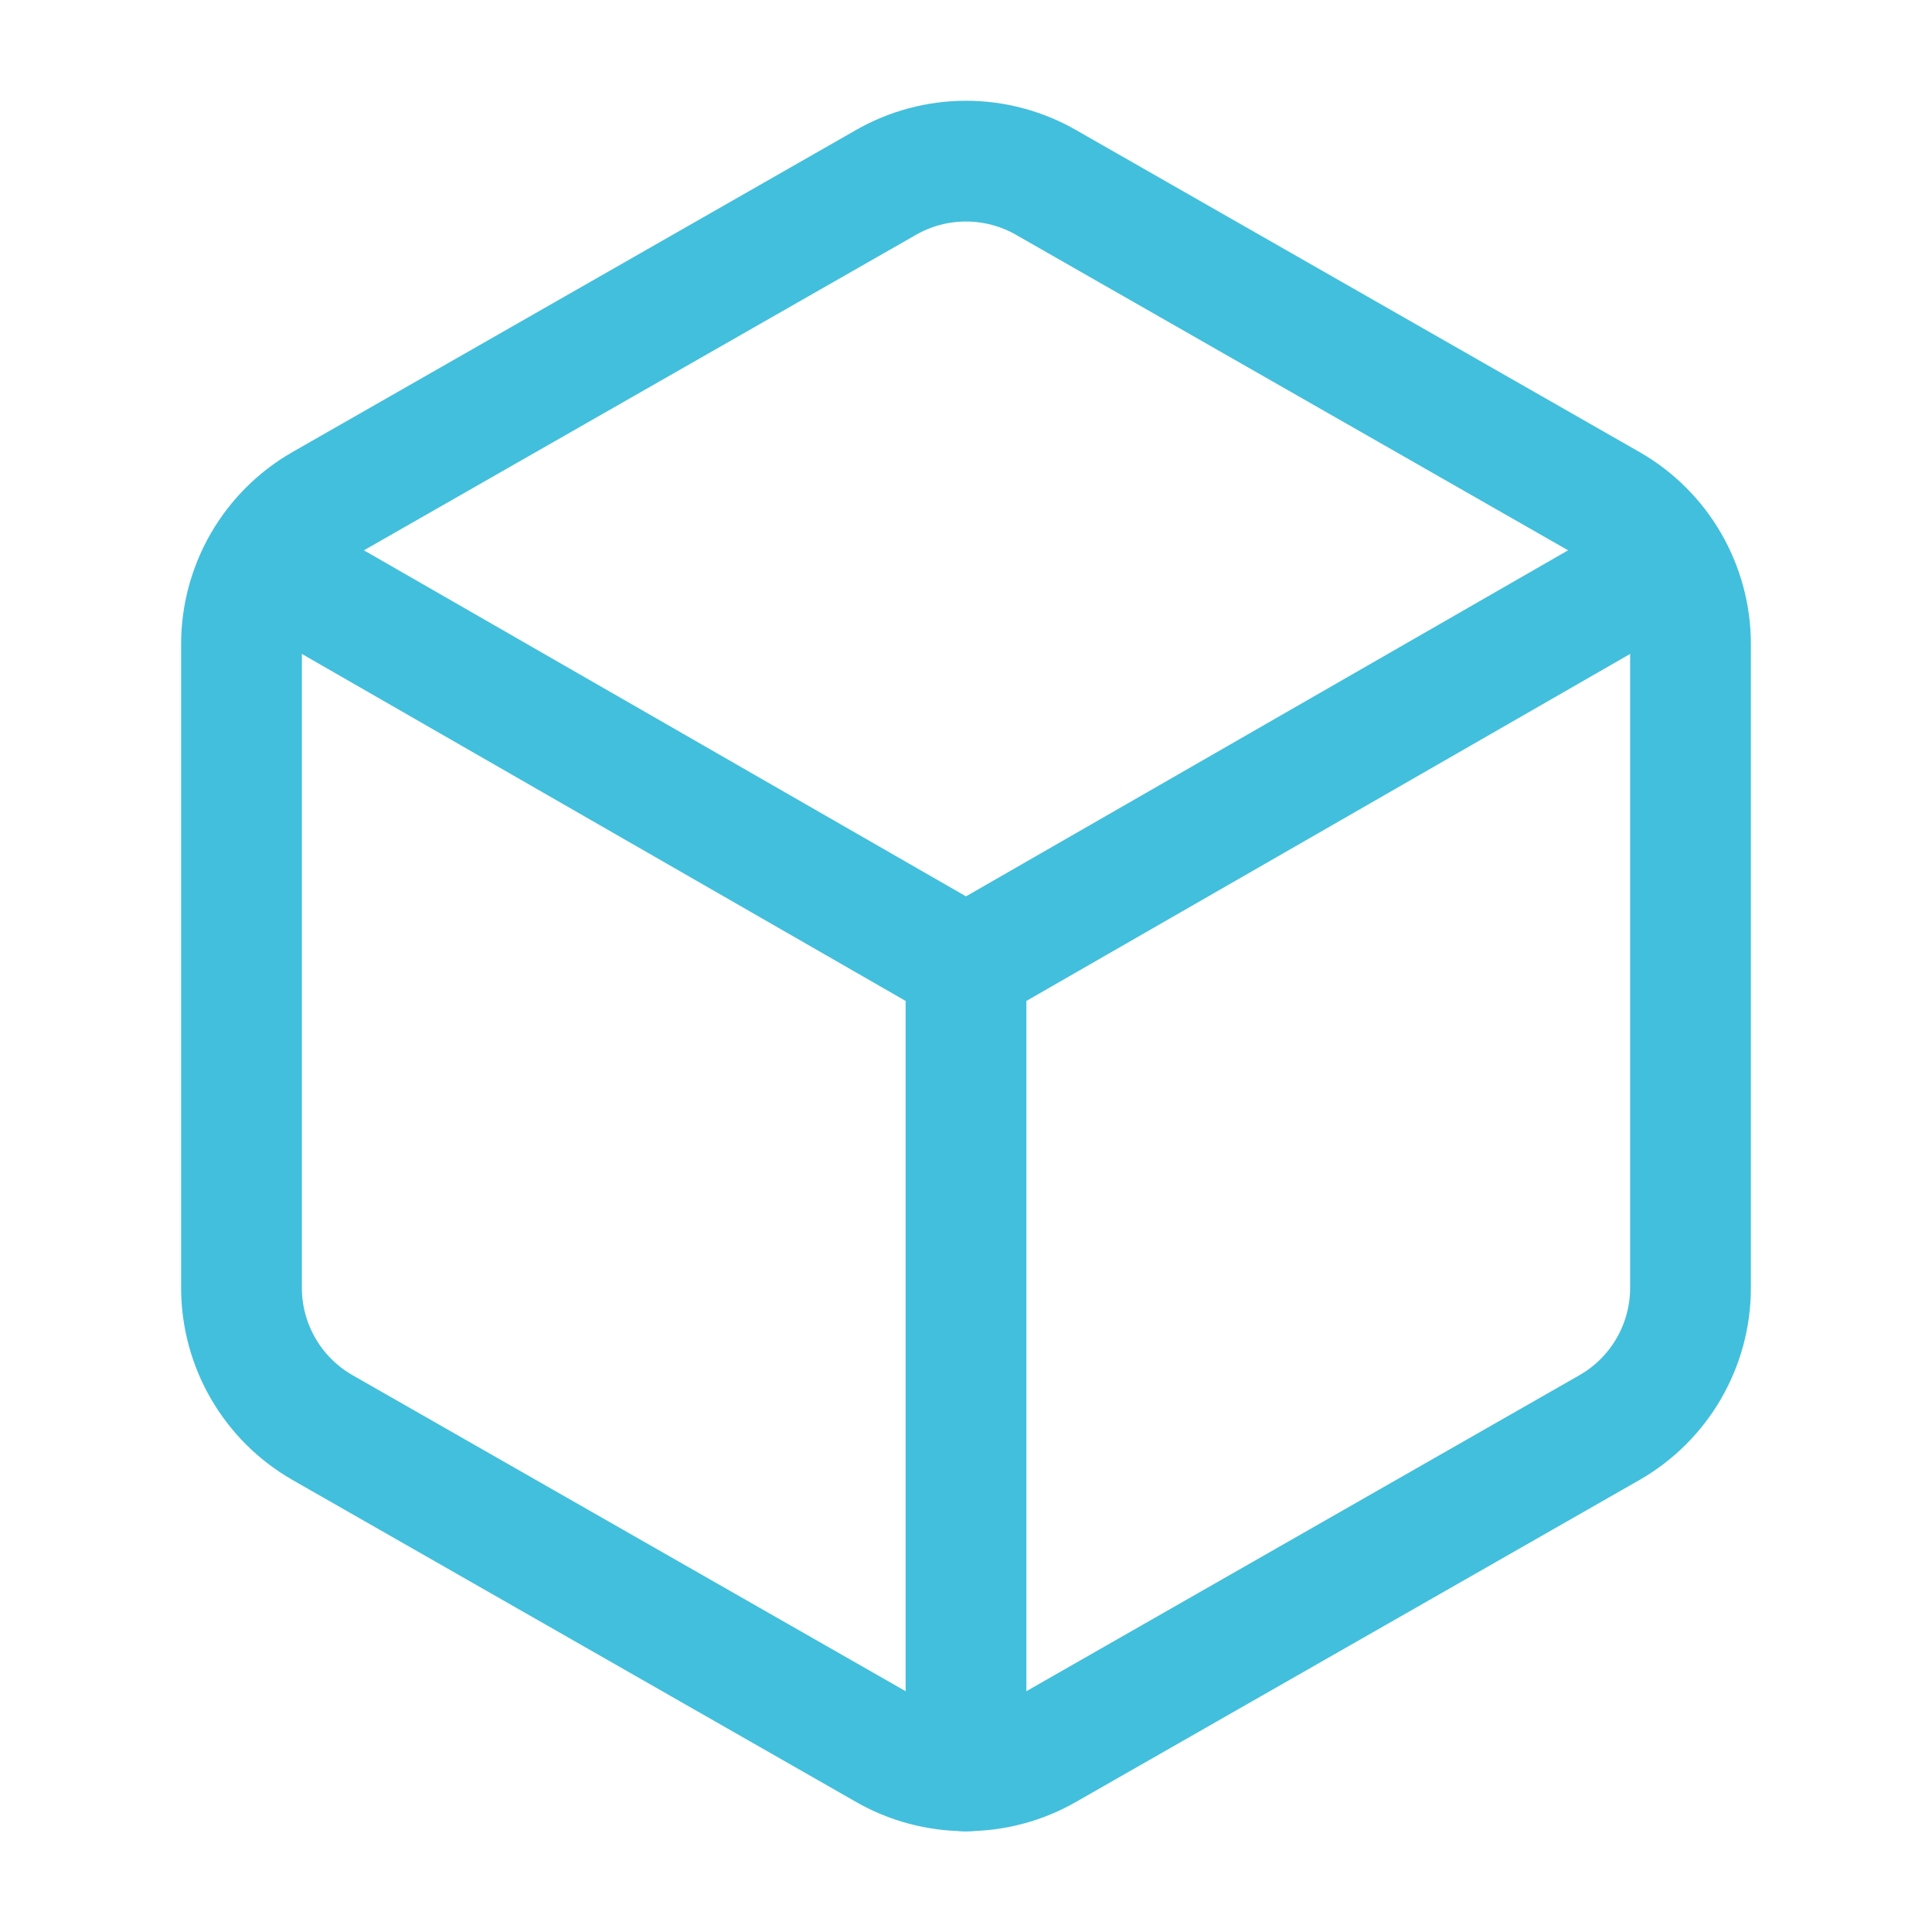
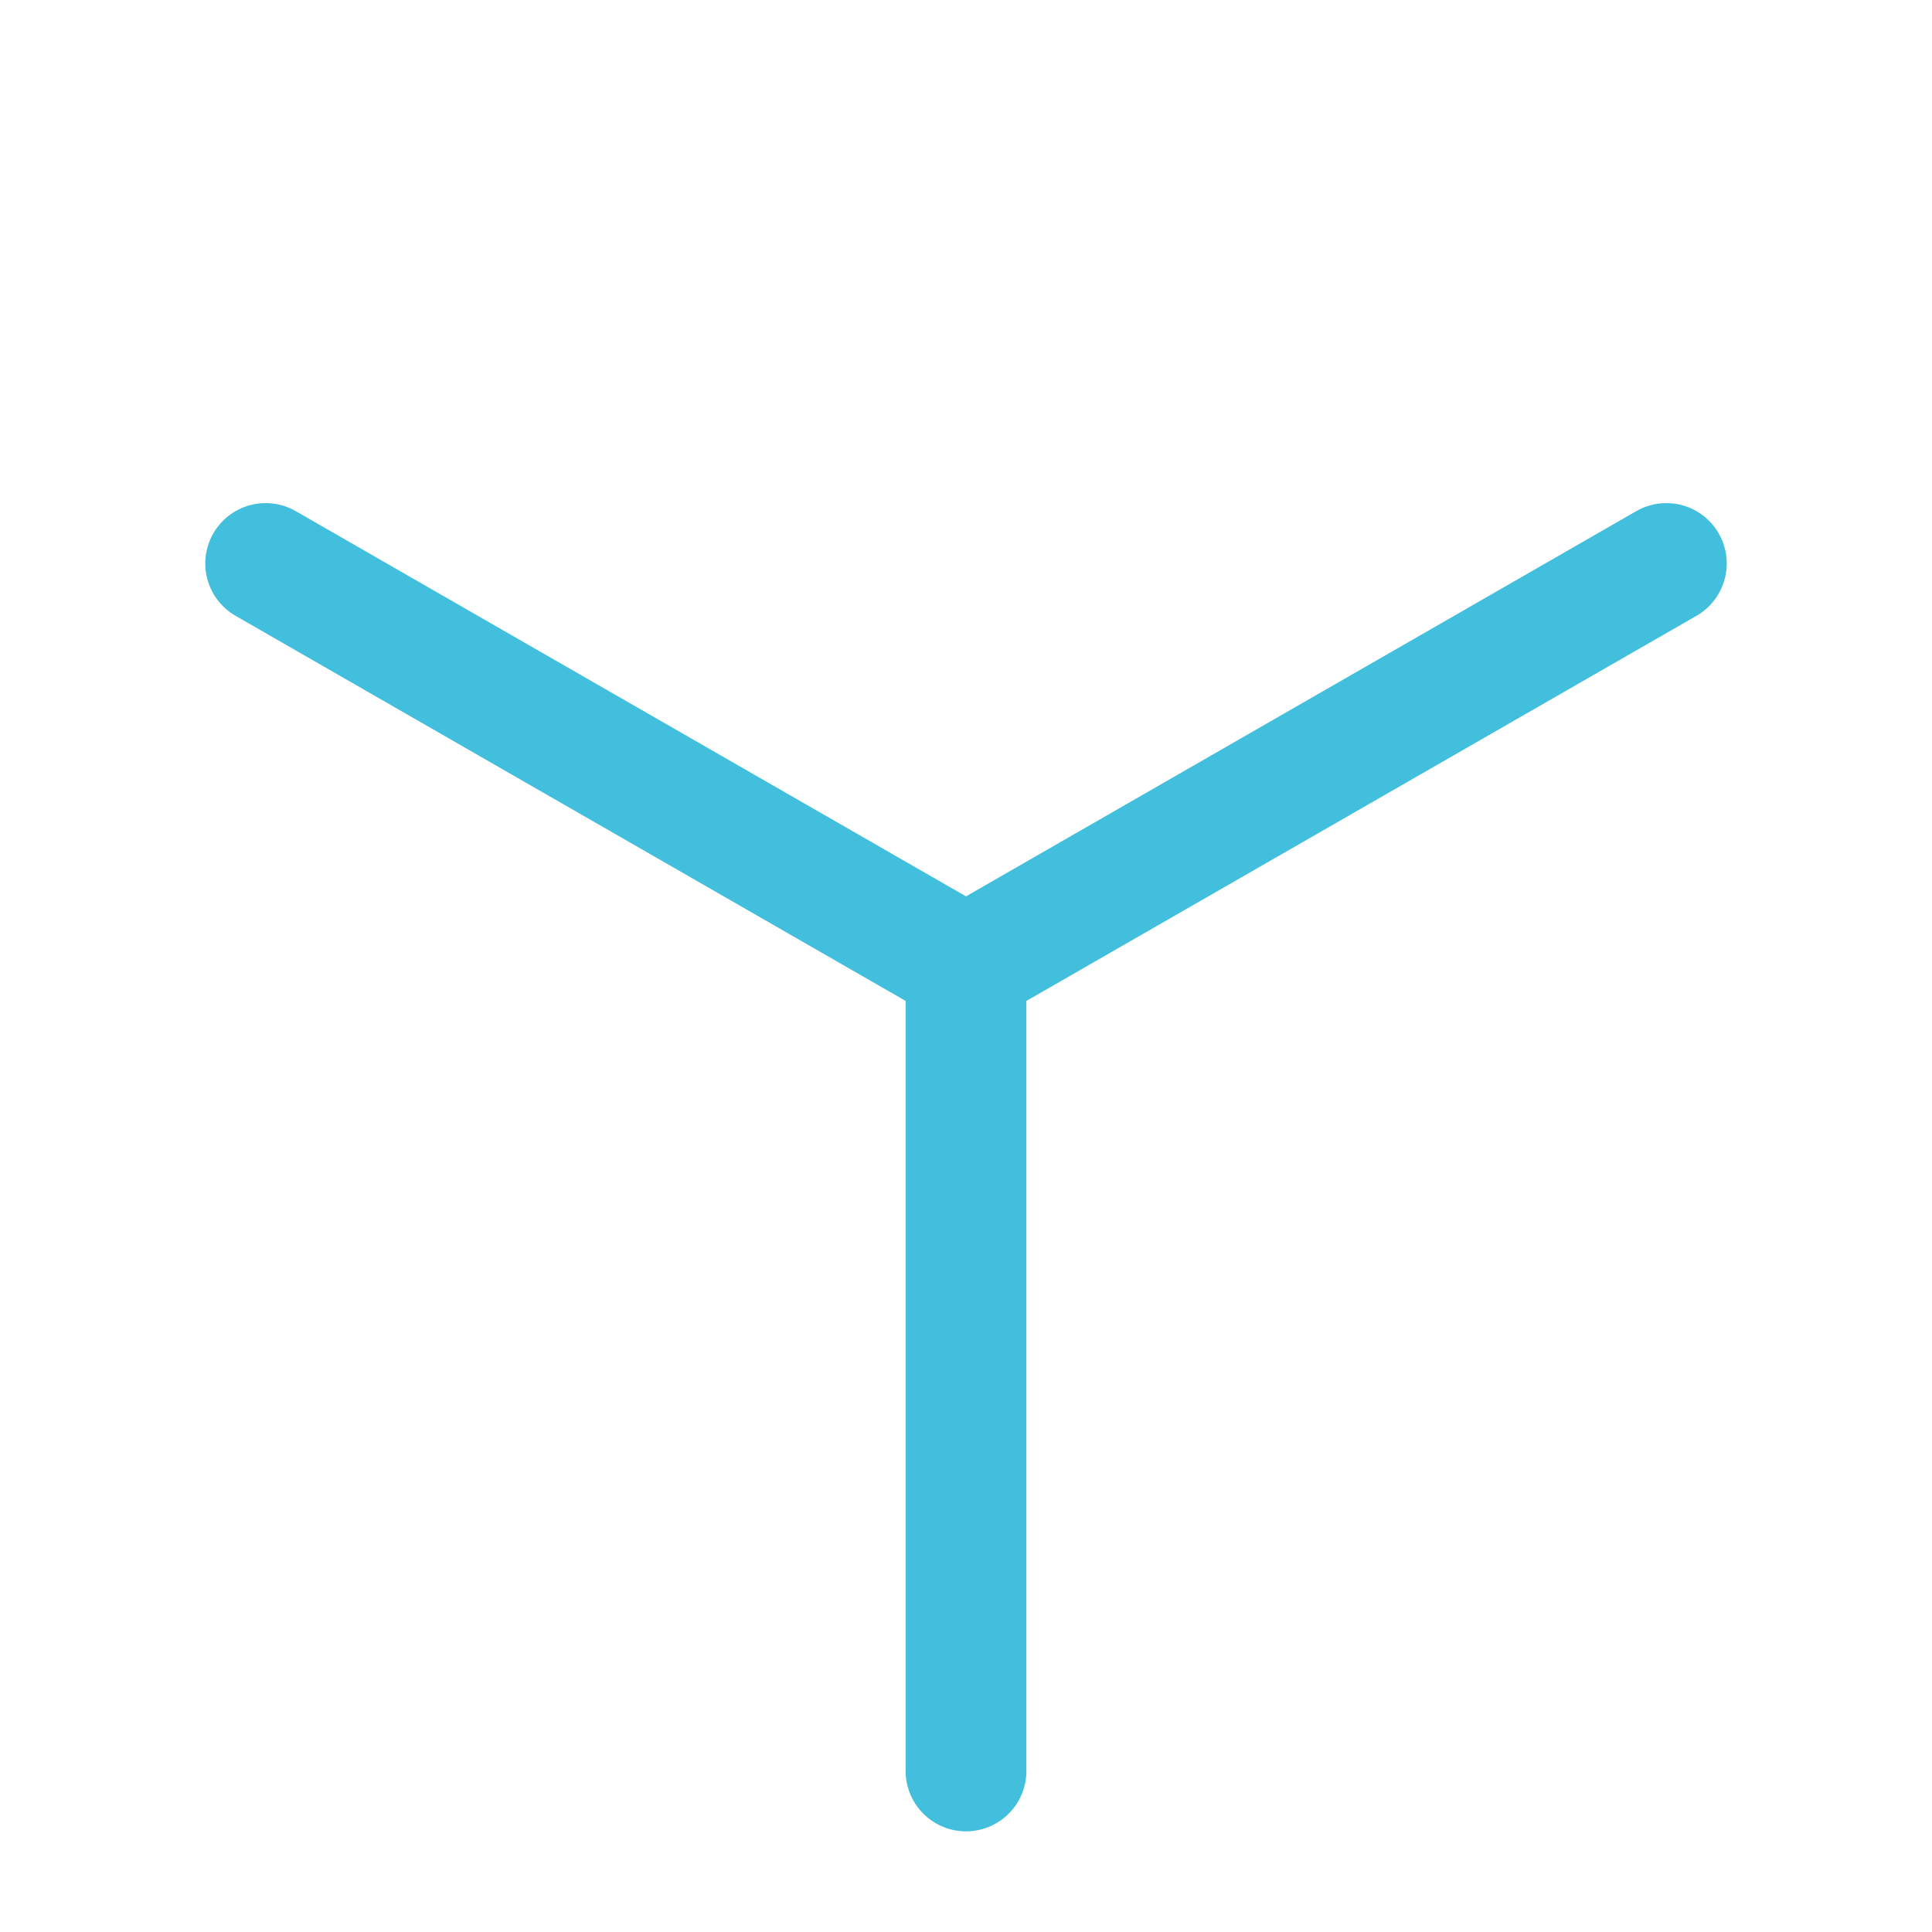
<svg xmlns="http://www.w3.org/2000/svg" width="32" height="32" viewBox="0 0 32 32" fill="none">
-   <path d="M28 10.666C28 10.199 27.876 9.739 27.642 9.334C27.408 8.93 27.072 8.593 26.667 8.36L17.333 3.026C16.928 2.792 16.468 2.669 16 2.669C15.532 2.669 15.072 2.792 14.667 3.026L5.333 8.36C4.928 8.593 4.592 8.93 4.358 9.334C4.124 9.739 4 10.199 4 10.666V21.333C4 21.8 4.124 22.26 4.358 22.665C4.592 23.07 4.928 23.406 5.333 23.64L14.667 28.973C15.072 29.207 15.532 29.33 16 29.33C16.468 29.33 16.928 29.207 17.333 28.973L26.667 23.64C27.072 23.406 27.408 23.07 27.642 22.665C27.876 22.26 28 21.8 28 21.333V10.666Z" stroke="#42BFDD" stroke-width="2" stroke-linecap="round" stroke-linejoin="round" />
  <path d="M4.4 9.333L16 16L27.6 9.333" stroke="#42BFDD" stroke-width="2" stroke-linecap="round" stroke-linejoin="round" />
  <path d="M16 29.333V16" stroke="#42BFDD" stroke-width="2" stroke-linecap="round" stroke-linejoin="round" />
</svg>